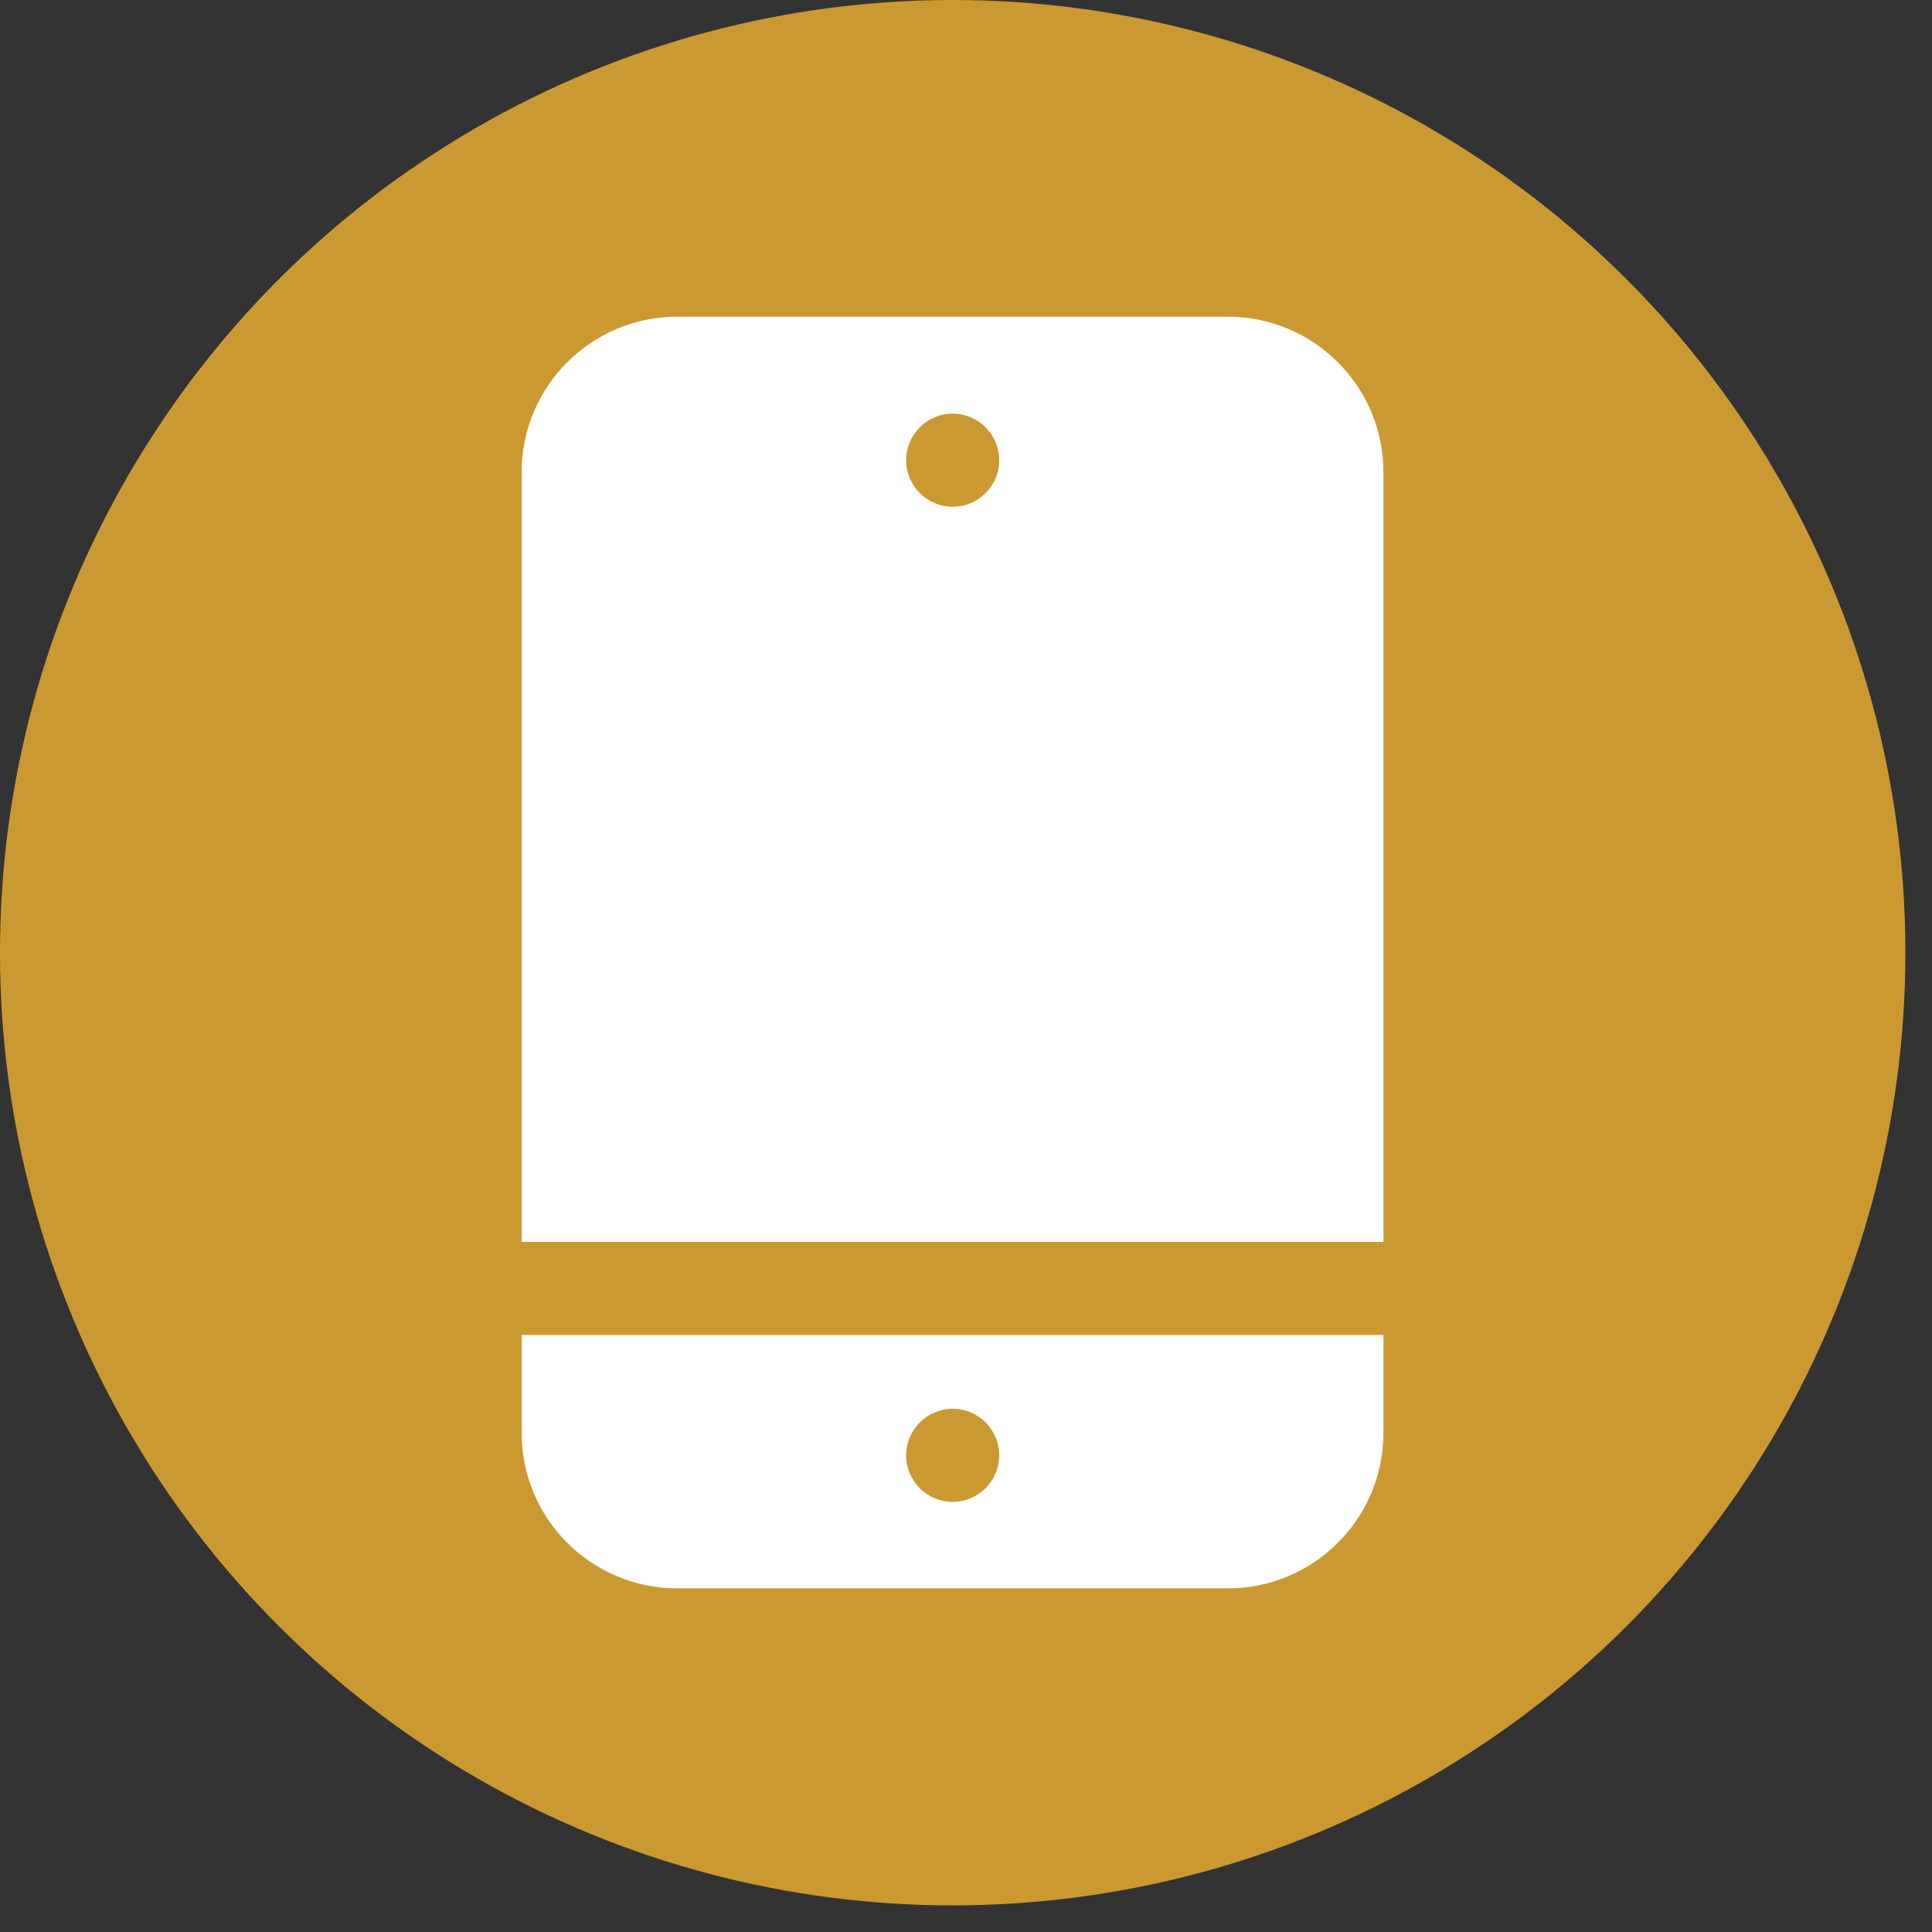
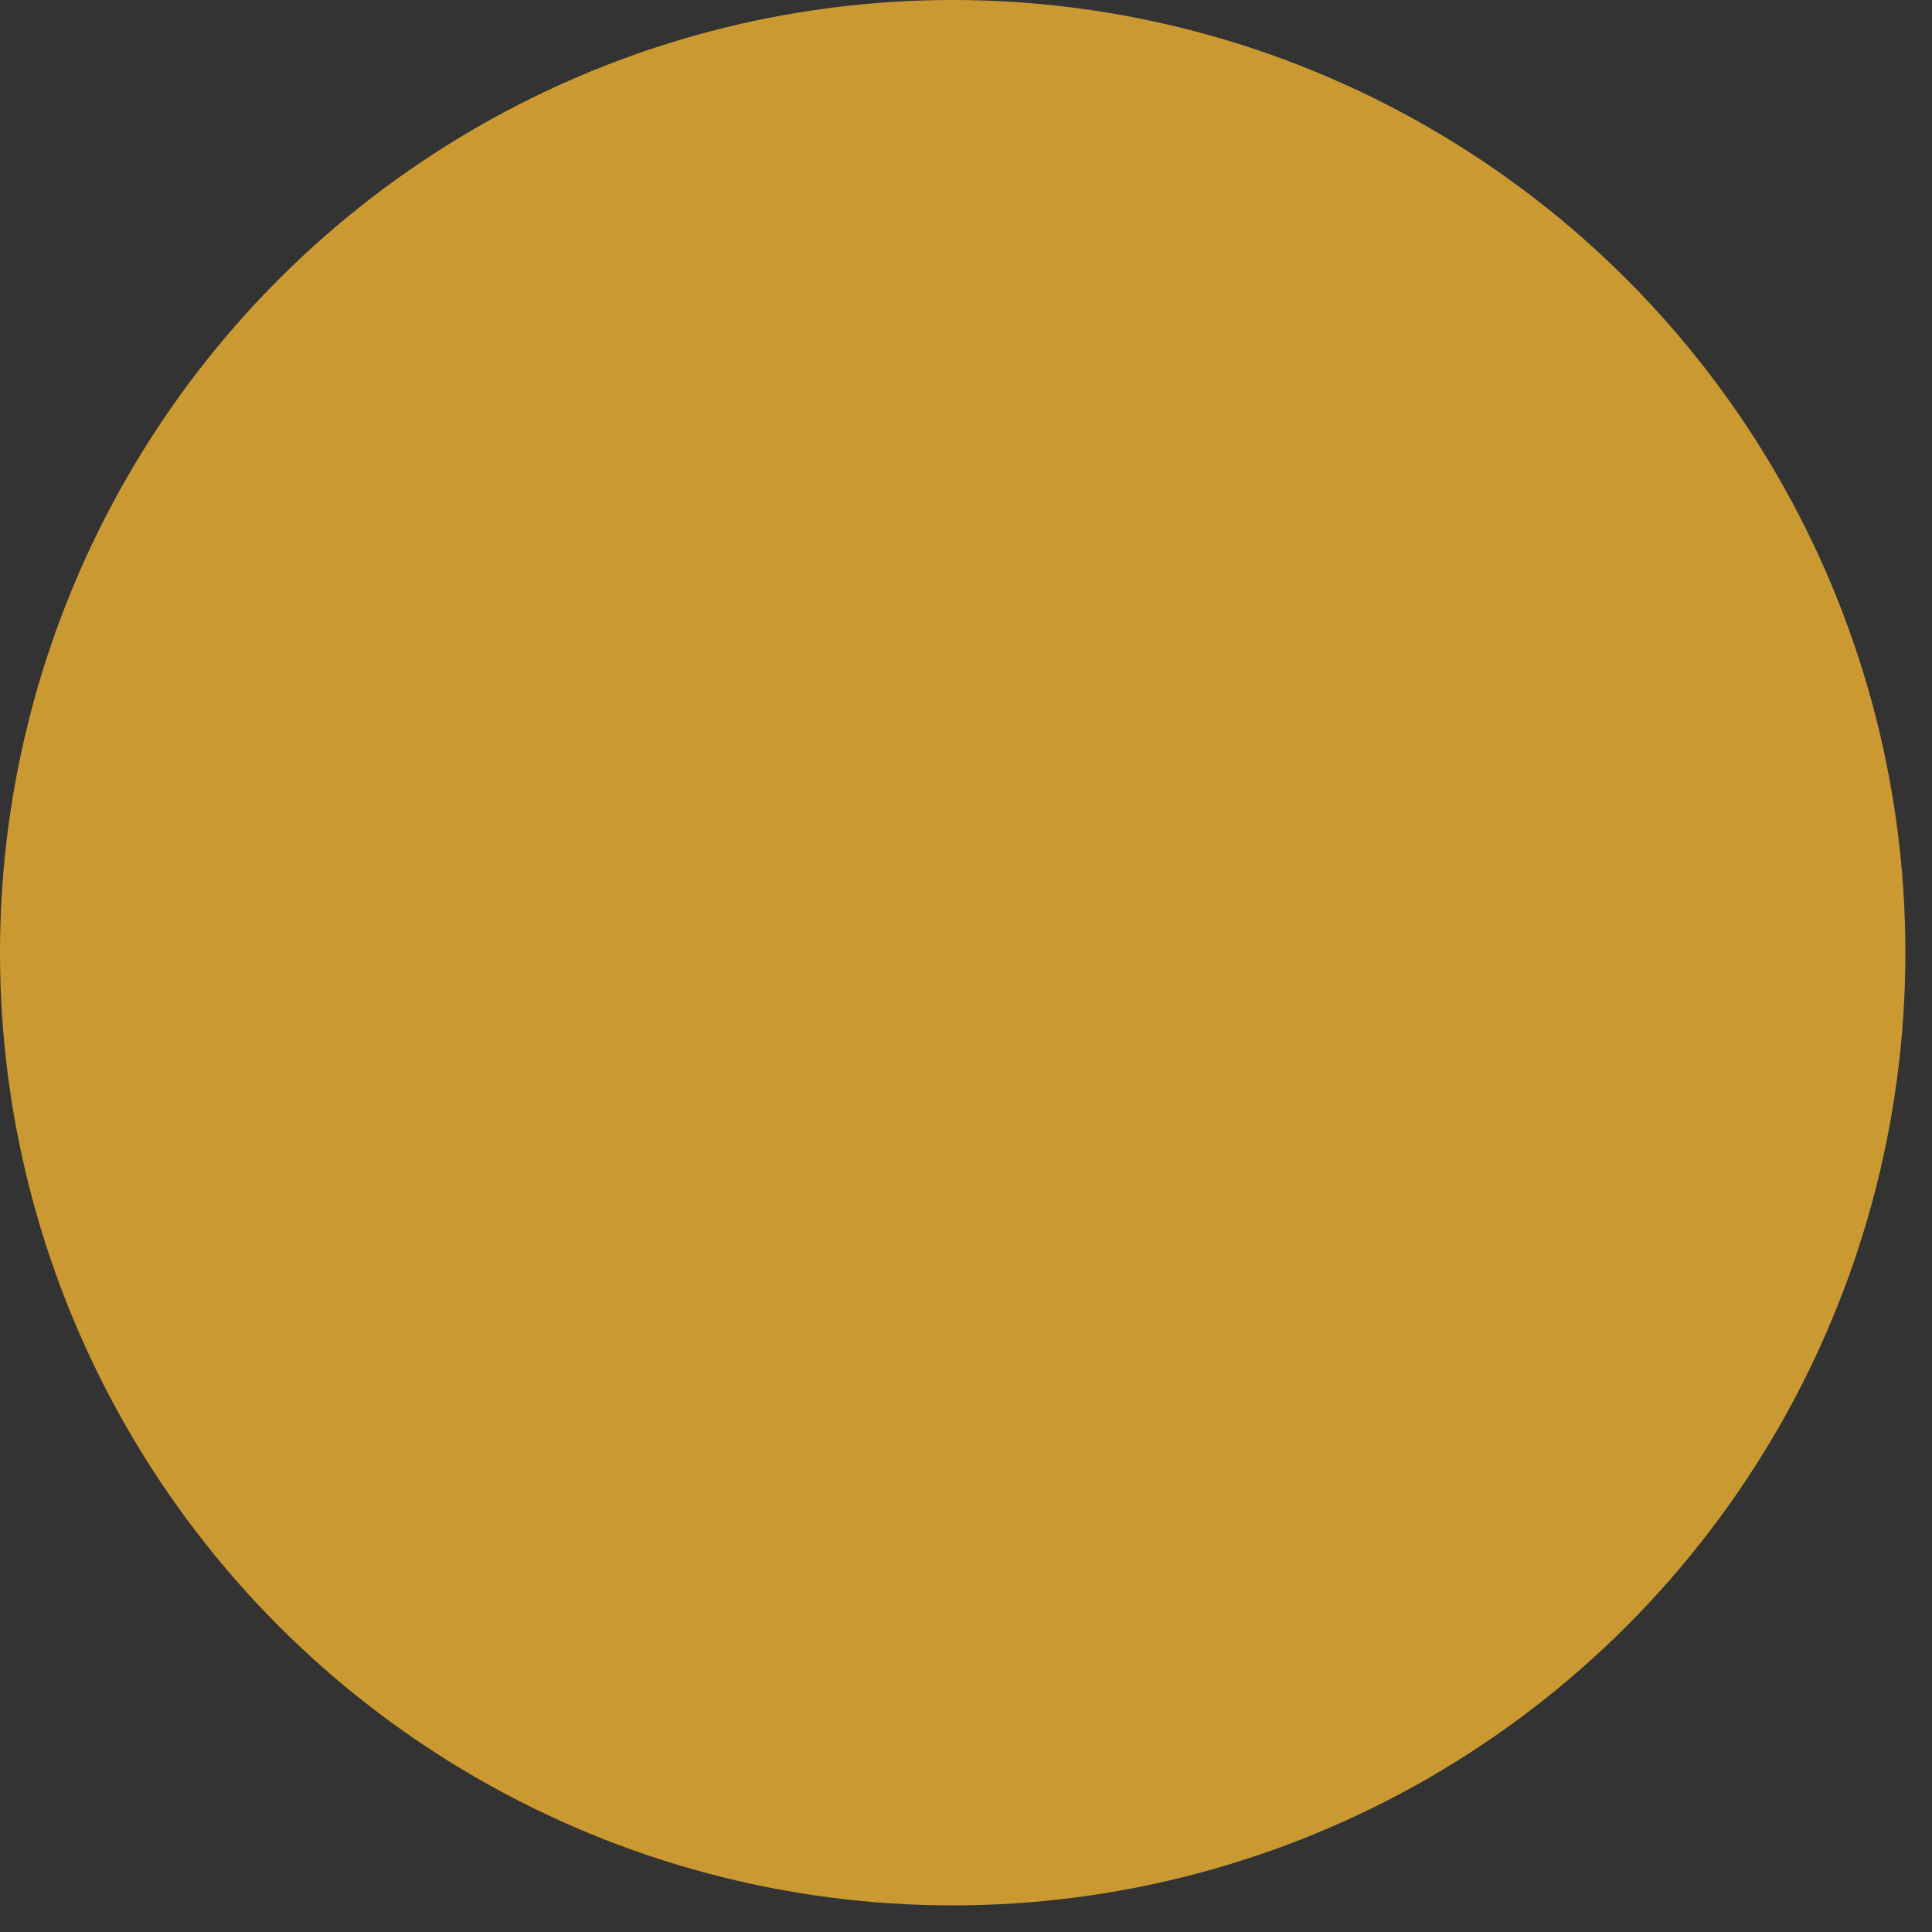
<svg xmlns="http://www.w3.org/2000/svg" xmlns:ns1="http://sodipodi.sourceforge.net/DTD/sodipodi-0.dtd" xmlns:ns2="http://www.inkscape.org/namespaces/inkscape" id="Layer_1" viewBox="0 0 61 61" version="1.1" ns1:docname="mobile-icon.svg" width="61" height="61" ns2:version="1.3.2 (091e20e, 2023-11-25, custom)">
  <rect x="0" y="0" width="61" height="61" fill="#333333" stroke="none" />
  <defs id="defs2" />
  <ns1:namedview id="namedview2" pagecolor="#ffffff" bordercolor="#000000" borderopacity="0.25" ns2:showpageshadow="2" ns2:pageopacity="0.0" ns2:pagecheckerboard="0" ns2:deskcolor="#d1d1d1" ns2:zoom="5.6200901" ns2:cx="127.57803" ns2:cy="95.816969" ns2:window-width="1920" ns2:window-height="1111" ns2:window-x="-9" ns2:window-y="-9" ns2:window-maximized="1" ns2:current-layer="Layer_1" />
  <circle cx="30.08" cy="30.08" r="30.08" style="fill:#cb9932" id="circle1" />
-   <path d="m 43.68,39.21 v -24.3 c 0,-2.71 -2.2,-4.91 -4.91,-4.91 h -17.39 c -2.71,0 -4.91,2.2 -4.91,4.91 v 24.3 z m -13.6,-26.15 c 0.81,0 1.47,0.66 1.47,1.47 0,0.81 -0.66,1.47 -1.47,1.47 -0.81,0 -1.47,-0.66 -1.47,-1.47 0,-0.81 0.66,-1.47 1.47,-1.47 z" style="fill:#ffffff" id="path1" />
-   <path d="m 16.47,42.15 v 3.09 c 0,2.71 2.2,4.91 4.91,4.91 h 17.39 c 2.71,0 4.91,-2.2 4.91,-4.91 v -3.09 z m 13.61,5.27 c -0.81,0 -1.47,-0.66 -1.47,-1.47 0,-0.81 0.66,-1.47 1.47,-1.47 0.81,0 1.47,0.66 1.47,1.47 0,0.81 -0.66,1.47 -1.47,1.47 z" style="fill:#ffffff" id="path2" />
</svg>